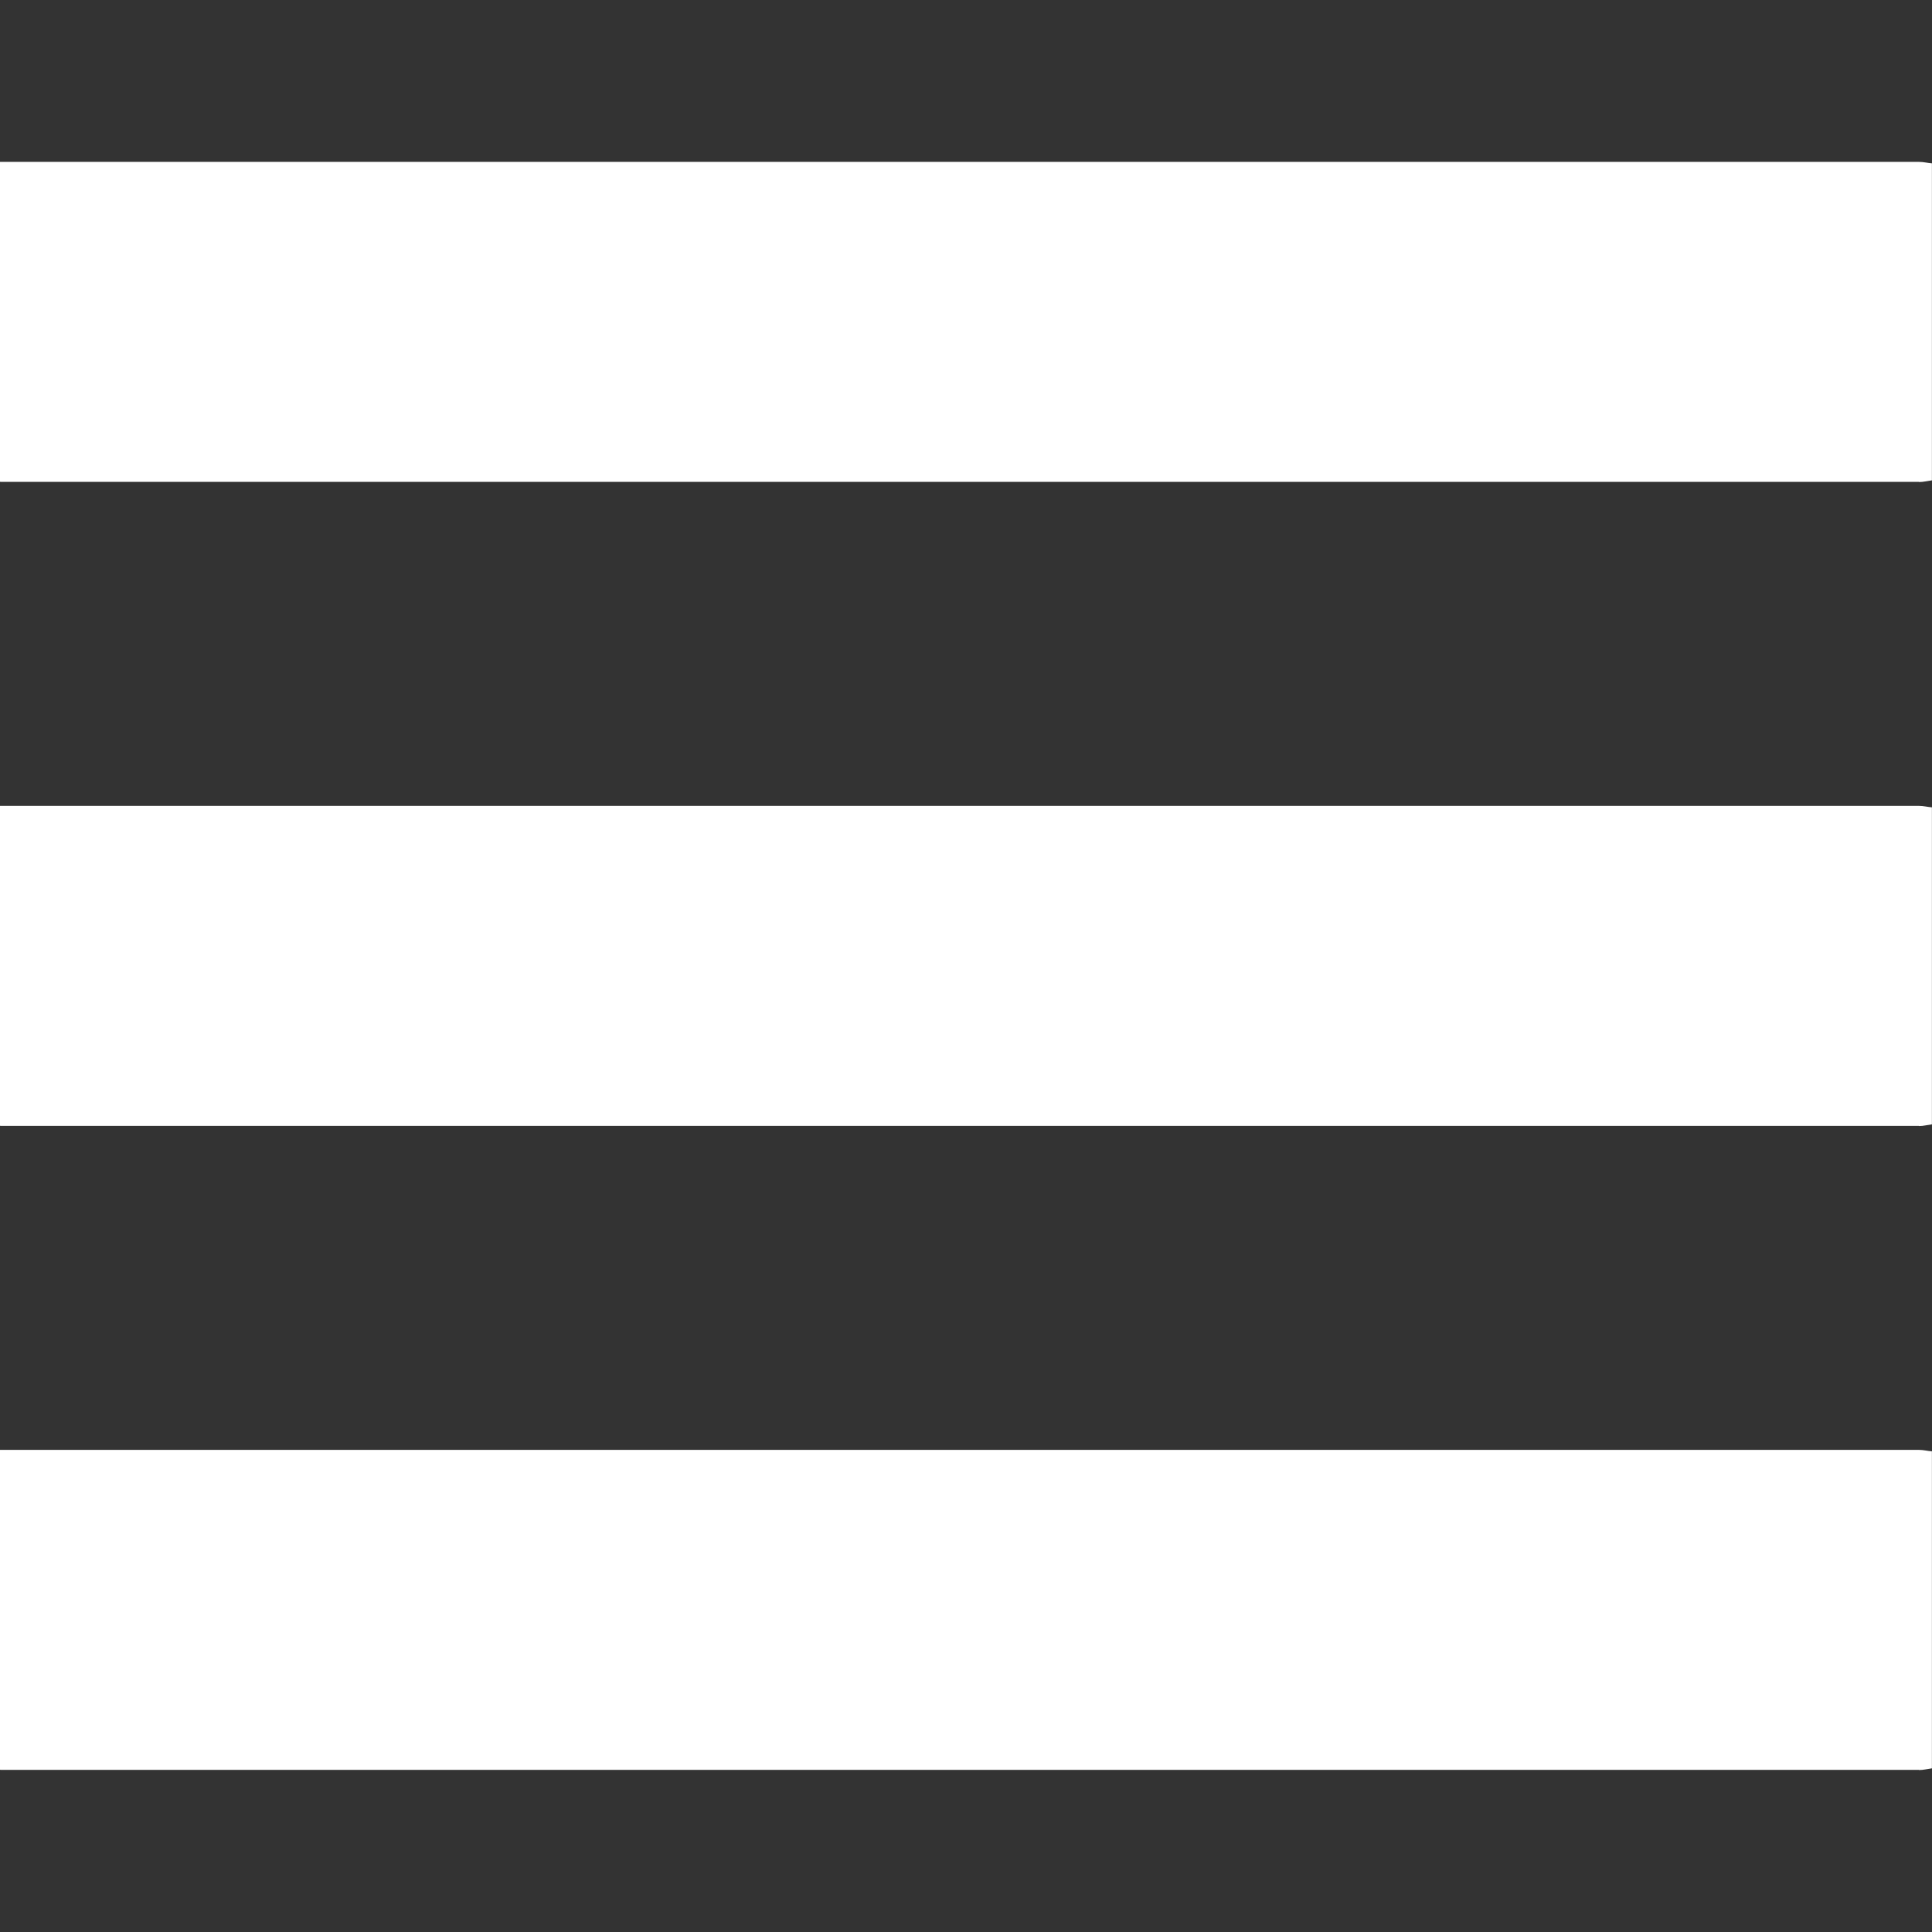
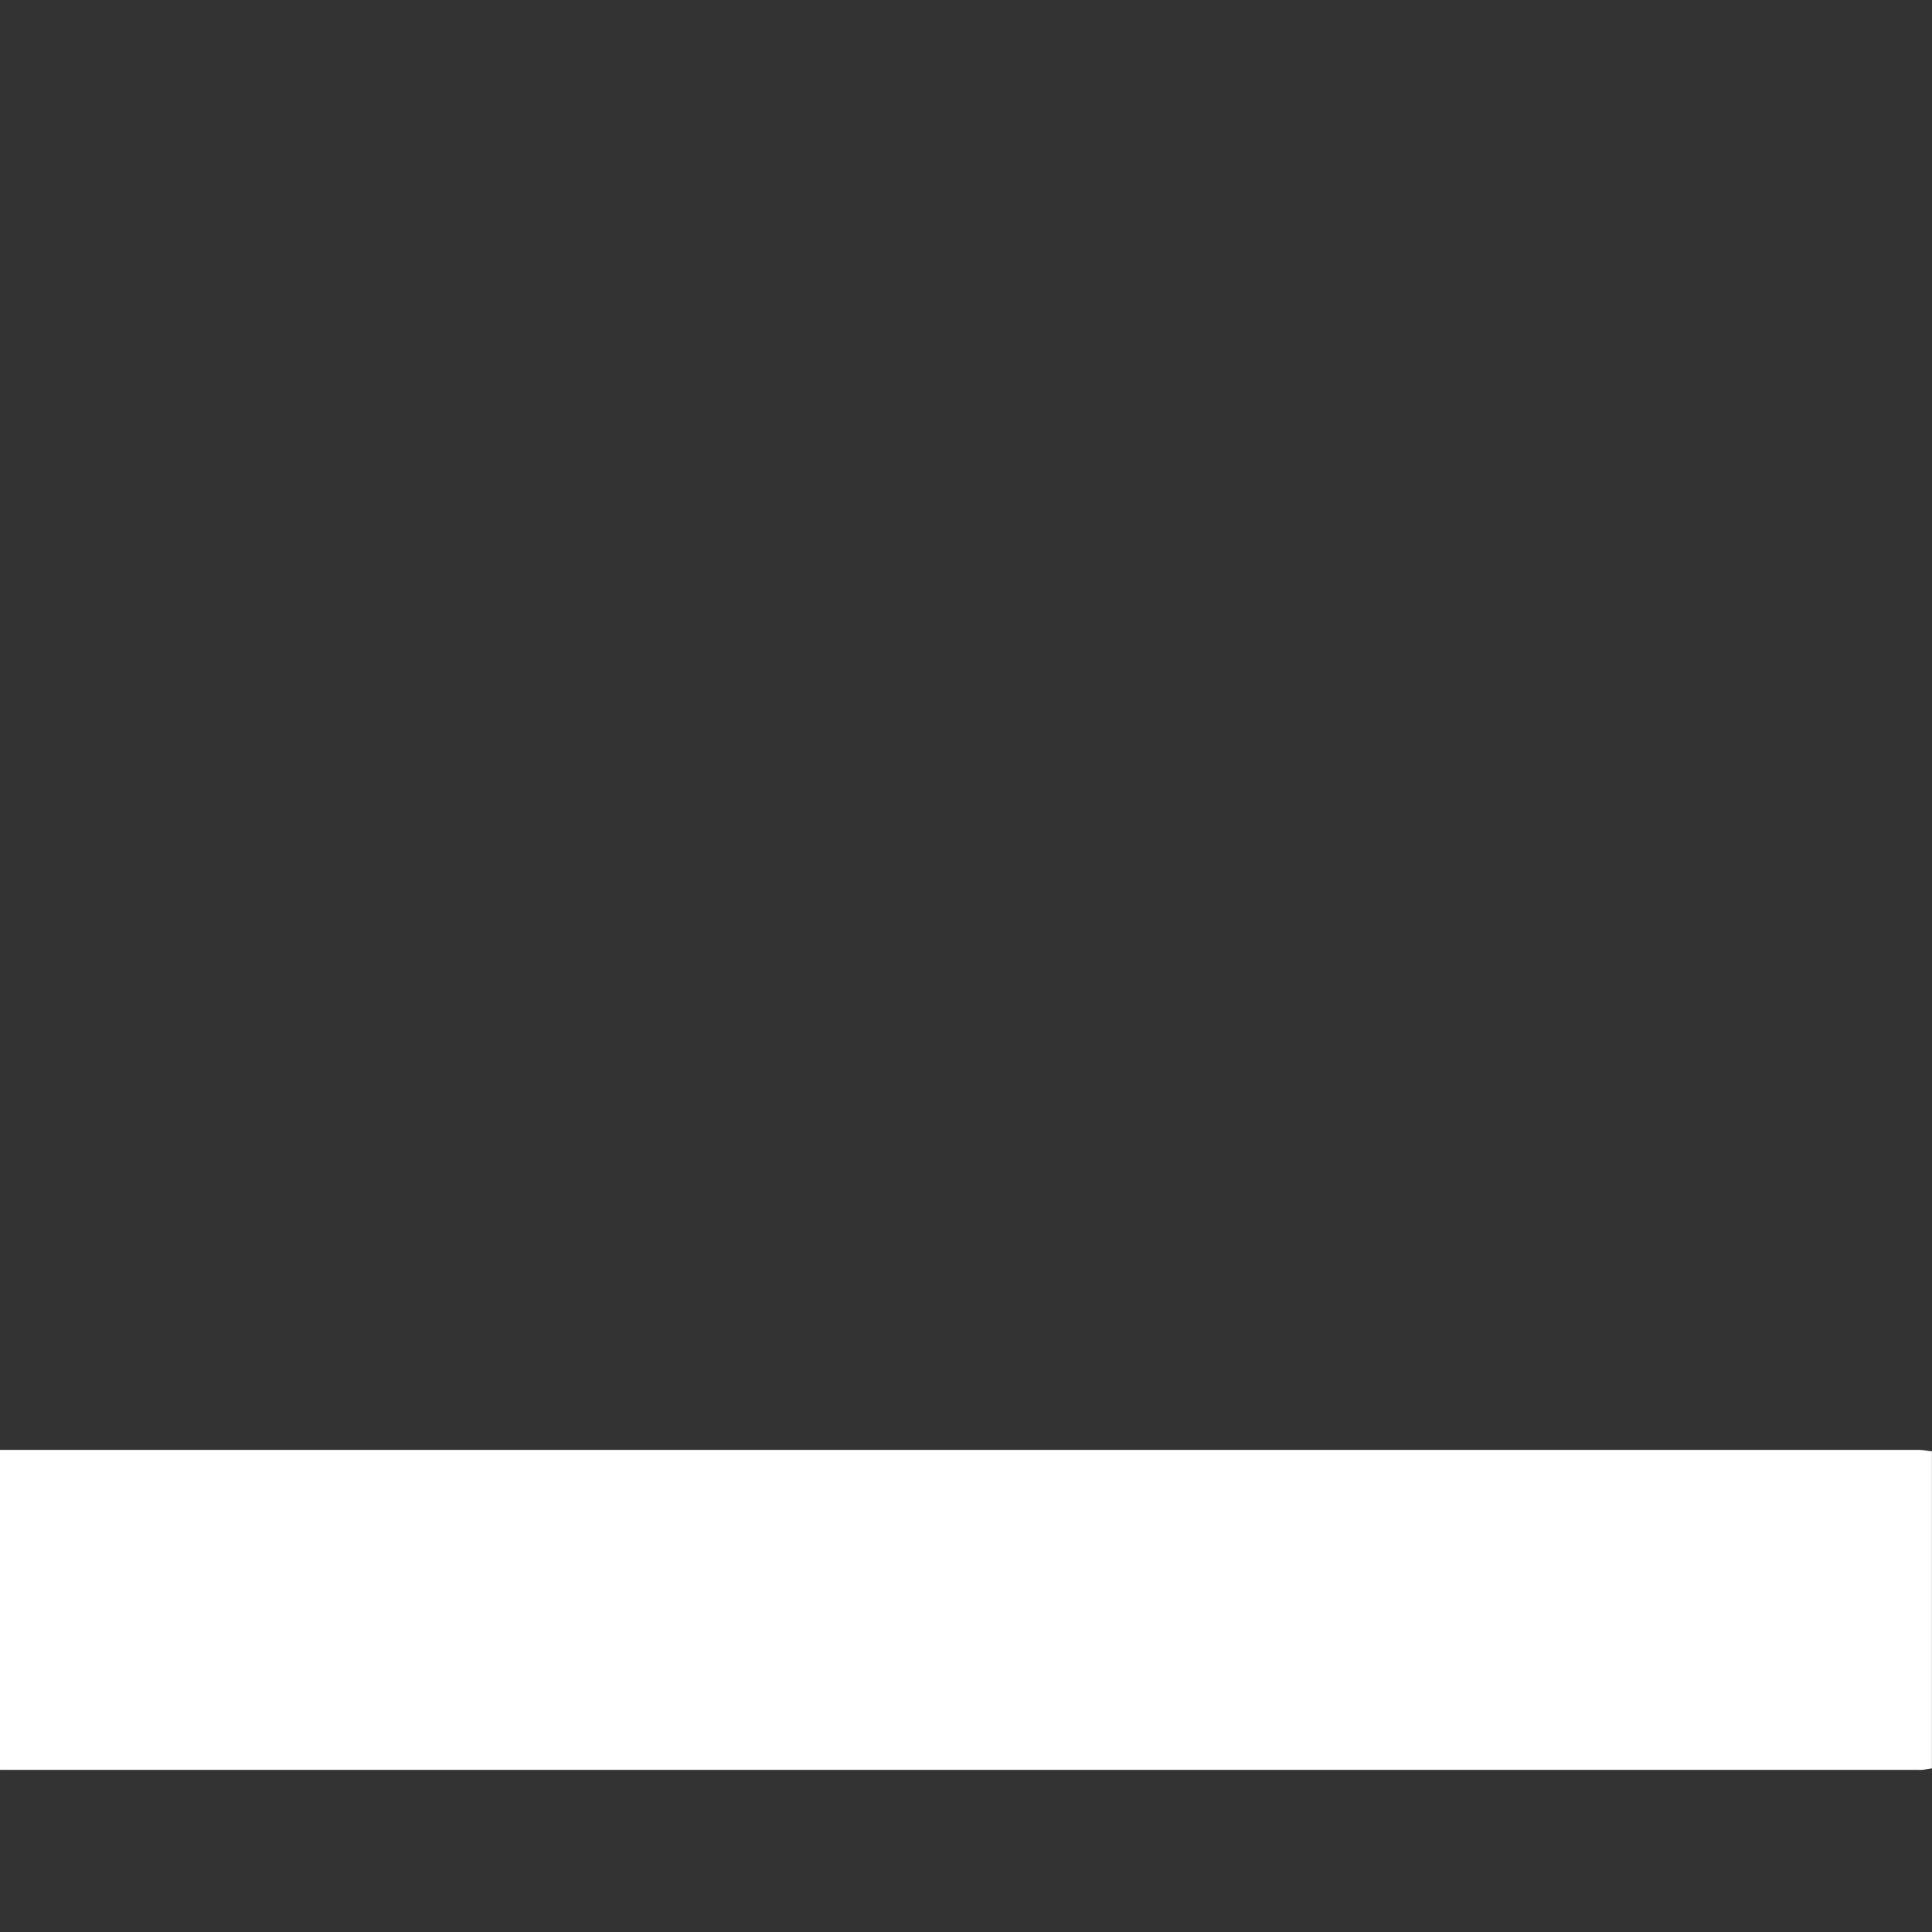
<svg xmlns="http://www.w3.org/2000/svg" version="1.1" id="Layer_1" x="0px" y="0px" width="24px" height="24px" viewBox="159.906 119.592 24 24" enable-background="new 159.906 119.592 24 24" xml:space="preserve">
  <rect x="159.906" y="119.592" width="24" height="24" fill="#333333" stroke="none" />
-   <path fill="#FFFFFF" d="M183.745,133.58c0.055,0,0.106-0.014,0.16-0.021v-3.938c-0.054-0.004-0.104-0.018-0.16-0.018h-23.831  c-0.003,0-0.005,0-0.009,0v3.973c0.004,0,0.006,0.002,0.009,0.002h23.831V133.58z" />
  <path fill="#FFFFFF" d="M183.745,141.58c0.055,0,0.106-0.014,0.16-0.021v-3.938c-0.054-0.004-0.104-0.018-0.16-0.018h-23.831  c-0.003,0-0.005,0-0.009,0v3.973c0.004,0,0.006,0.002,0.009,0.002h23.831V141.58z" />
-   <path fill="#FFFFFF" d="M183.745,125.58c0.055,0,0.106-0.014,0.16-0.021v-3.938c-0.054-0.004-0.104-0.018-0.16-0.018h-23.831  c-0.003,0-0.005,0-0.009,0v3.973c0.004,0,0.006,0.002,0.009,0.002h23.831V125.58z" />
</svg>